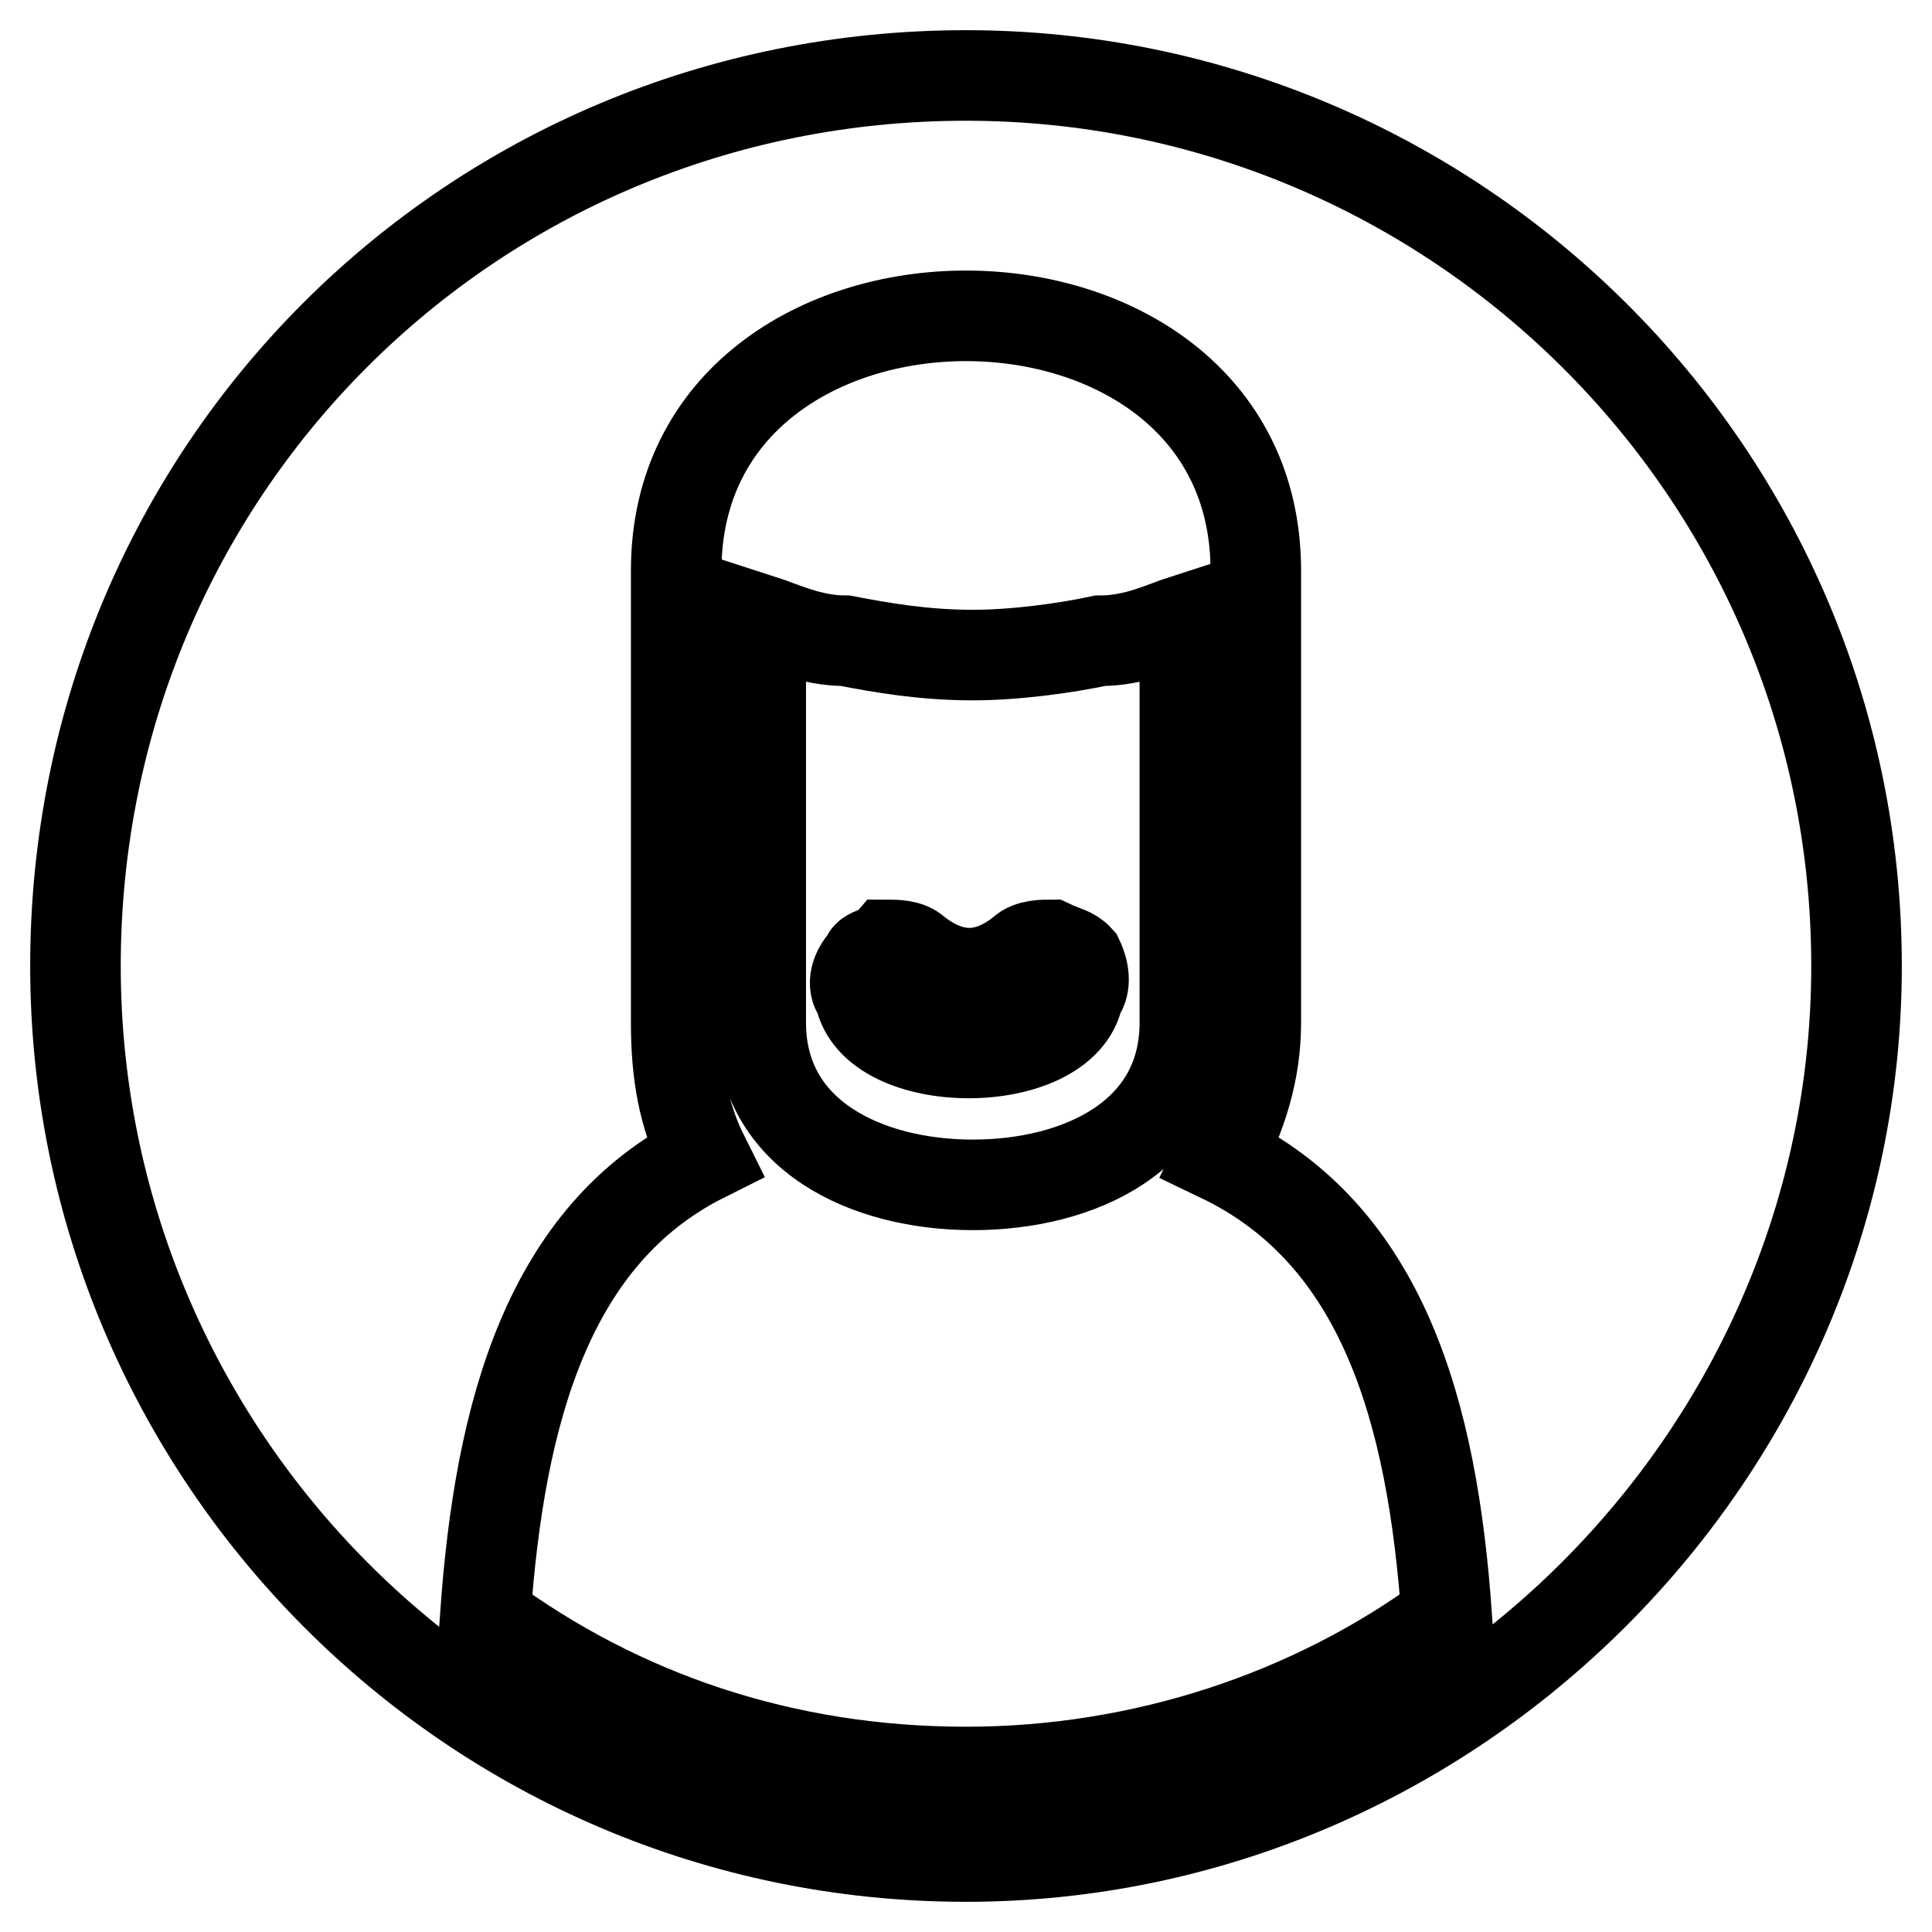
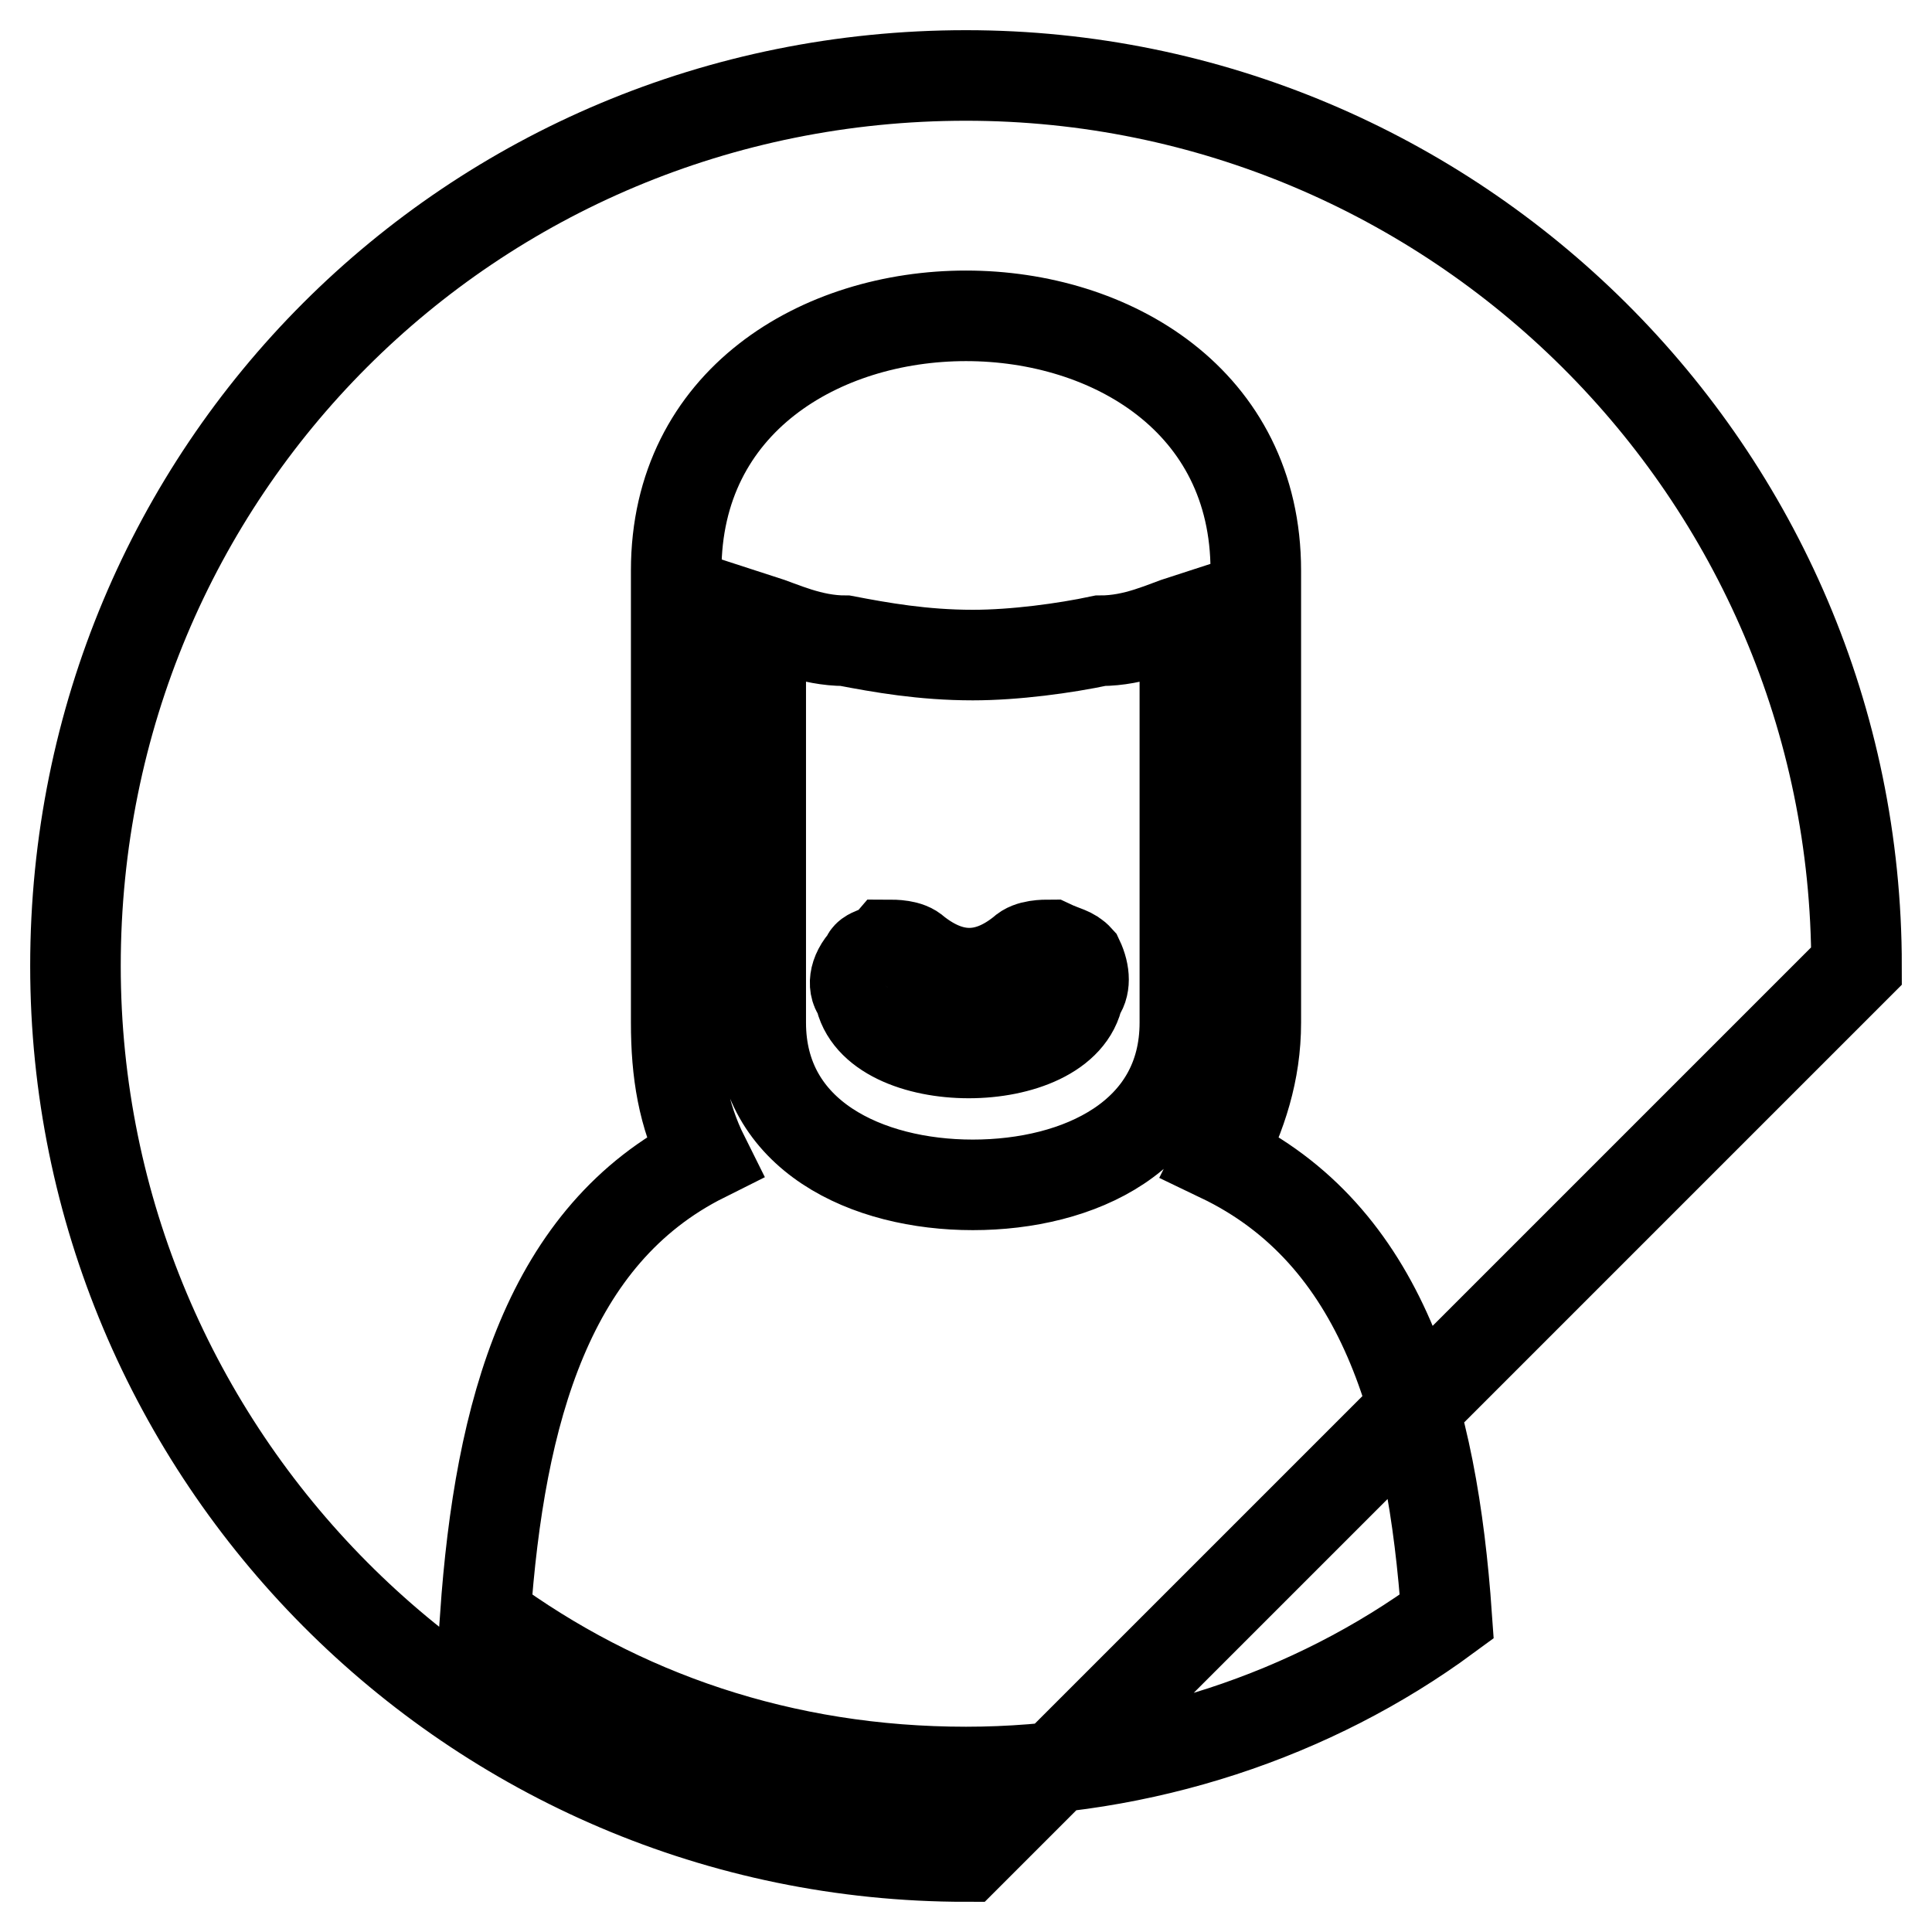
<svg xmlns="http://www.w3.org/2000/svg" version="1.1" x="0px" y="0px" viewBox="0 0 256 256" enable-background="new 0 0 256 256" xml:space="preserve">
  <g>
-     <path stroke-width="12" fill-opacity="0" stroke="#000000" d="M100.8,135.5V82.1c2.8,0.9,6.6,2.8,11.2,2.8c4.7,0.9,10.3,1.9,16.9,1.9c5.6,0,12.2-0.9,16.9-1.9 c4.7,0,8.4-1.9,11.2-2.8v53.4c0,15-14,21.5-28.1,21.5C114.9,157,100.8,150.5,100.8,135.5z M135.5,126.1c0.9-0.9,2.8-0.9,3.7-0.9 c1.9,0.9,2.8,0.9,3.7,1.9c0.9,1.9,0.9,3.7,0,4.7c-1.9,10.3-27.2,10.3-29,0c-0.9-0.9-0.9-2.8,0.9-4.7c0-0.9,1.9-0.9,2.8-1.9 c0.9,0,2.8,0,3.7,0.9C126.1,129.9,130.8,129.9,135.5,126.1L135.5,126.1z M246,128c0-65.6-53.4-118-118-118C62.4,10,10,62.4,10,128 c0,64.6,52.4,118,118,118C192.6,246,246,192.6,246,128z M166.4,75.6v59.9c0,6.6-1.9,12.2-4.7,17.8c21.5,10.3,28.1,33.7,30,60.9 c-17.8,13.1-40.3,20.6-63.7,20.6c-24.3,0-45.9-7.5-63.7-20.6c1.9-27.2,8.4-50.6,29-60.9c-2.8-5.6-3.7-11.2-3.7-17.8V75.6 C89.6,30.6,166.4,30.6,166.4,75.6L166.4,75.6z" />
+     <path stroke-width="12" fill-opacity="0" stroke="#000000" d="M100.8,135.5V82.1c2.8,0.9,6.6,2.8,11.2,2.8c4.7,0.9,10.3,1.9,16.9,1.9c5.6,0,12.2-0.9,16.9-1.9 c4.7,0,8.4-1.9,11.2-2.8v53.4c0,15-14,21.5-28.1,21.5C114.9,157,100.8,150.5,100.8,135.5z M135.5,126.1c0.9-0.9,2.8-0.9,3.7-0.9 c1.9,0.9,2.8,0.9,3.7,1.9c0.9,1.9,0.9,3.7,0,4.7c-1.9,10.3-27.2,10.3-29,0c-0.9-0.9-0.9-2.8,0.9-4.7c0-0.9,1.9-0.9,2.8-1.9 c0.9,0,2.8,0,3.7,0.9C126.1,129.9,130.8,129.9,135.5,126.1L135.5,126.1z M246,128c0-65.6-53.4-118-118-118C62.4,10,10,62.4,10,128 c0,64.6,52.4,118,118,118z M166.4,75.6v59.9c0,6.6-1.9,12.2-4.7,17.8c21.5,10.3,28.1,33.7,30,60.9 c-17.8,13.1-40.3,20.6-63.7,20.6c-24.3,0-45.9-7.5-63.7-20.6c1.9-27.2,8.4-50.6,29-60.9c-2.8-5.6-3.7-11.2-3.7-17.8V75.6 C89.6,30.6,166.4,30.6,166.4,75.6L166.4,75.6z" />
  </g>
</svg>